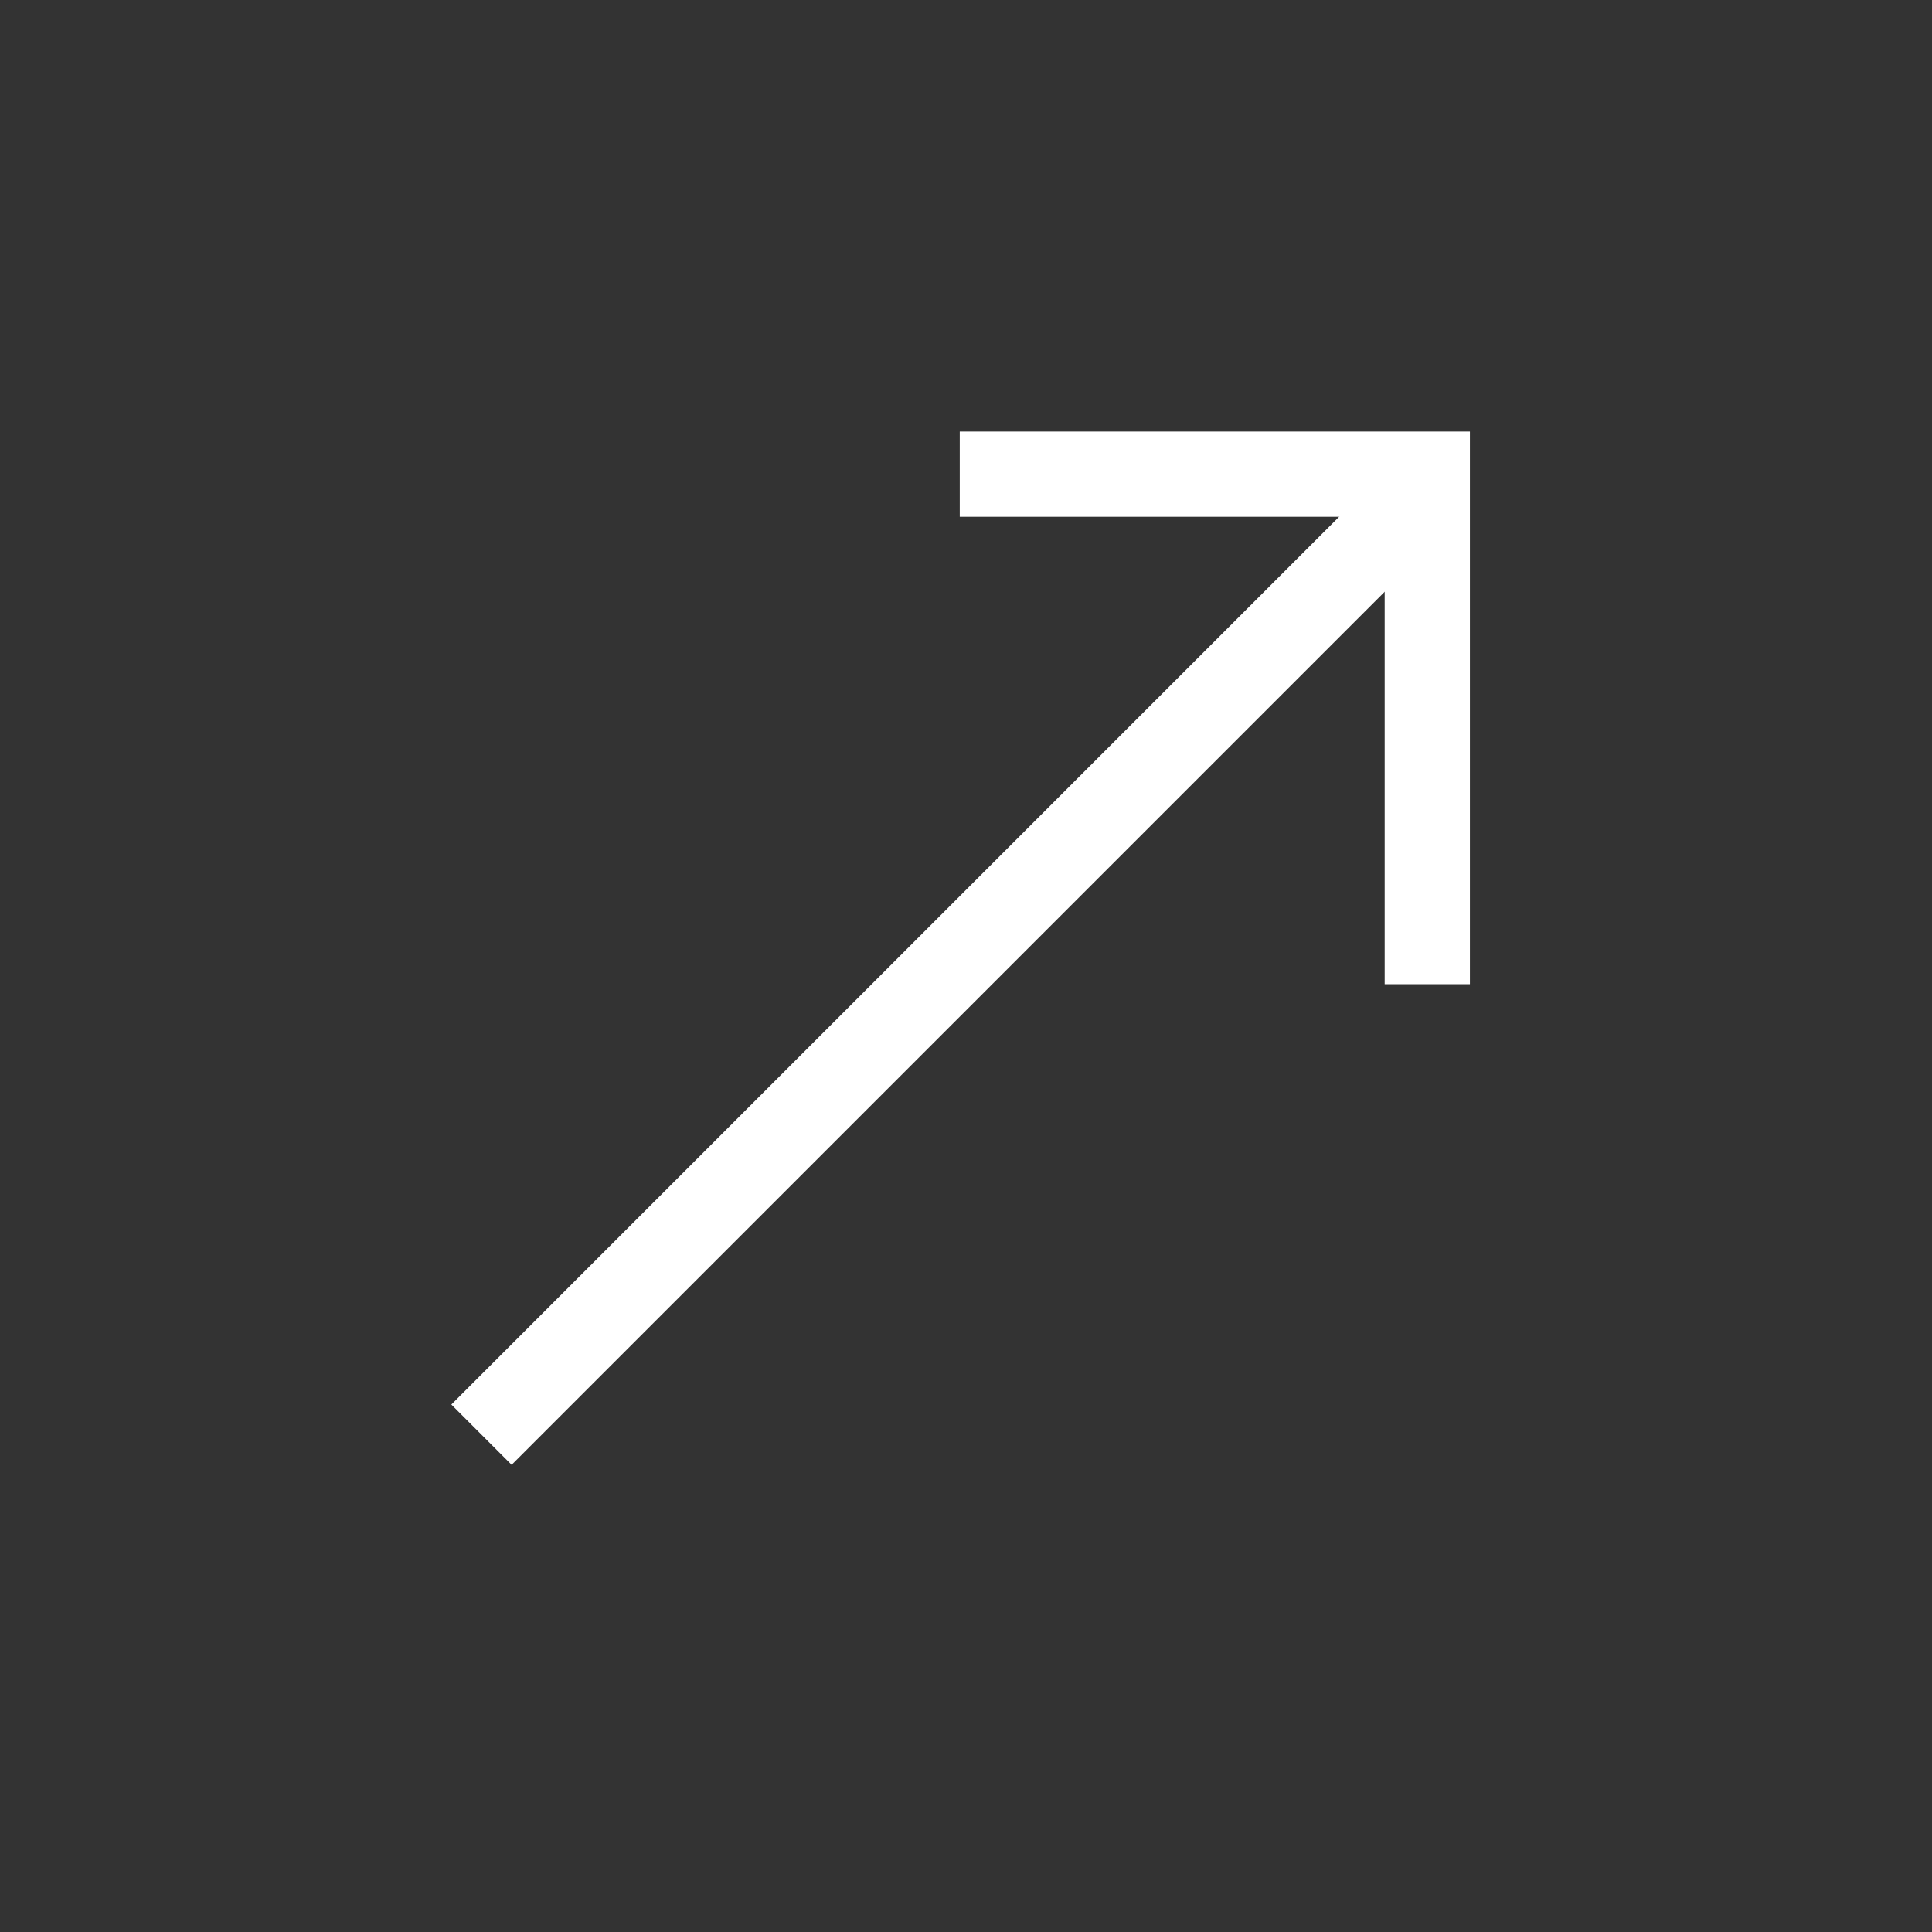
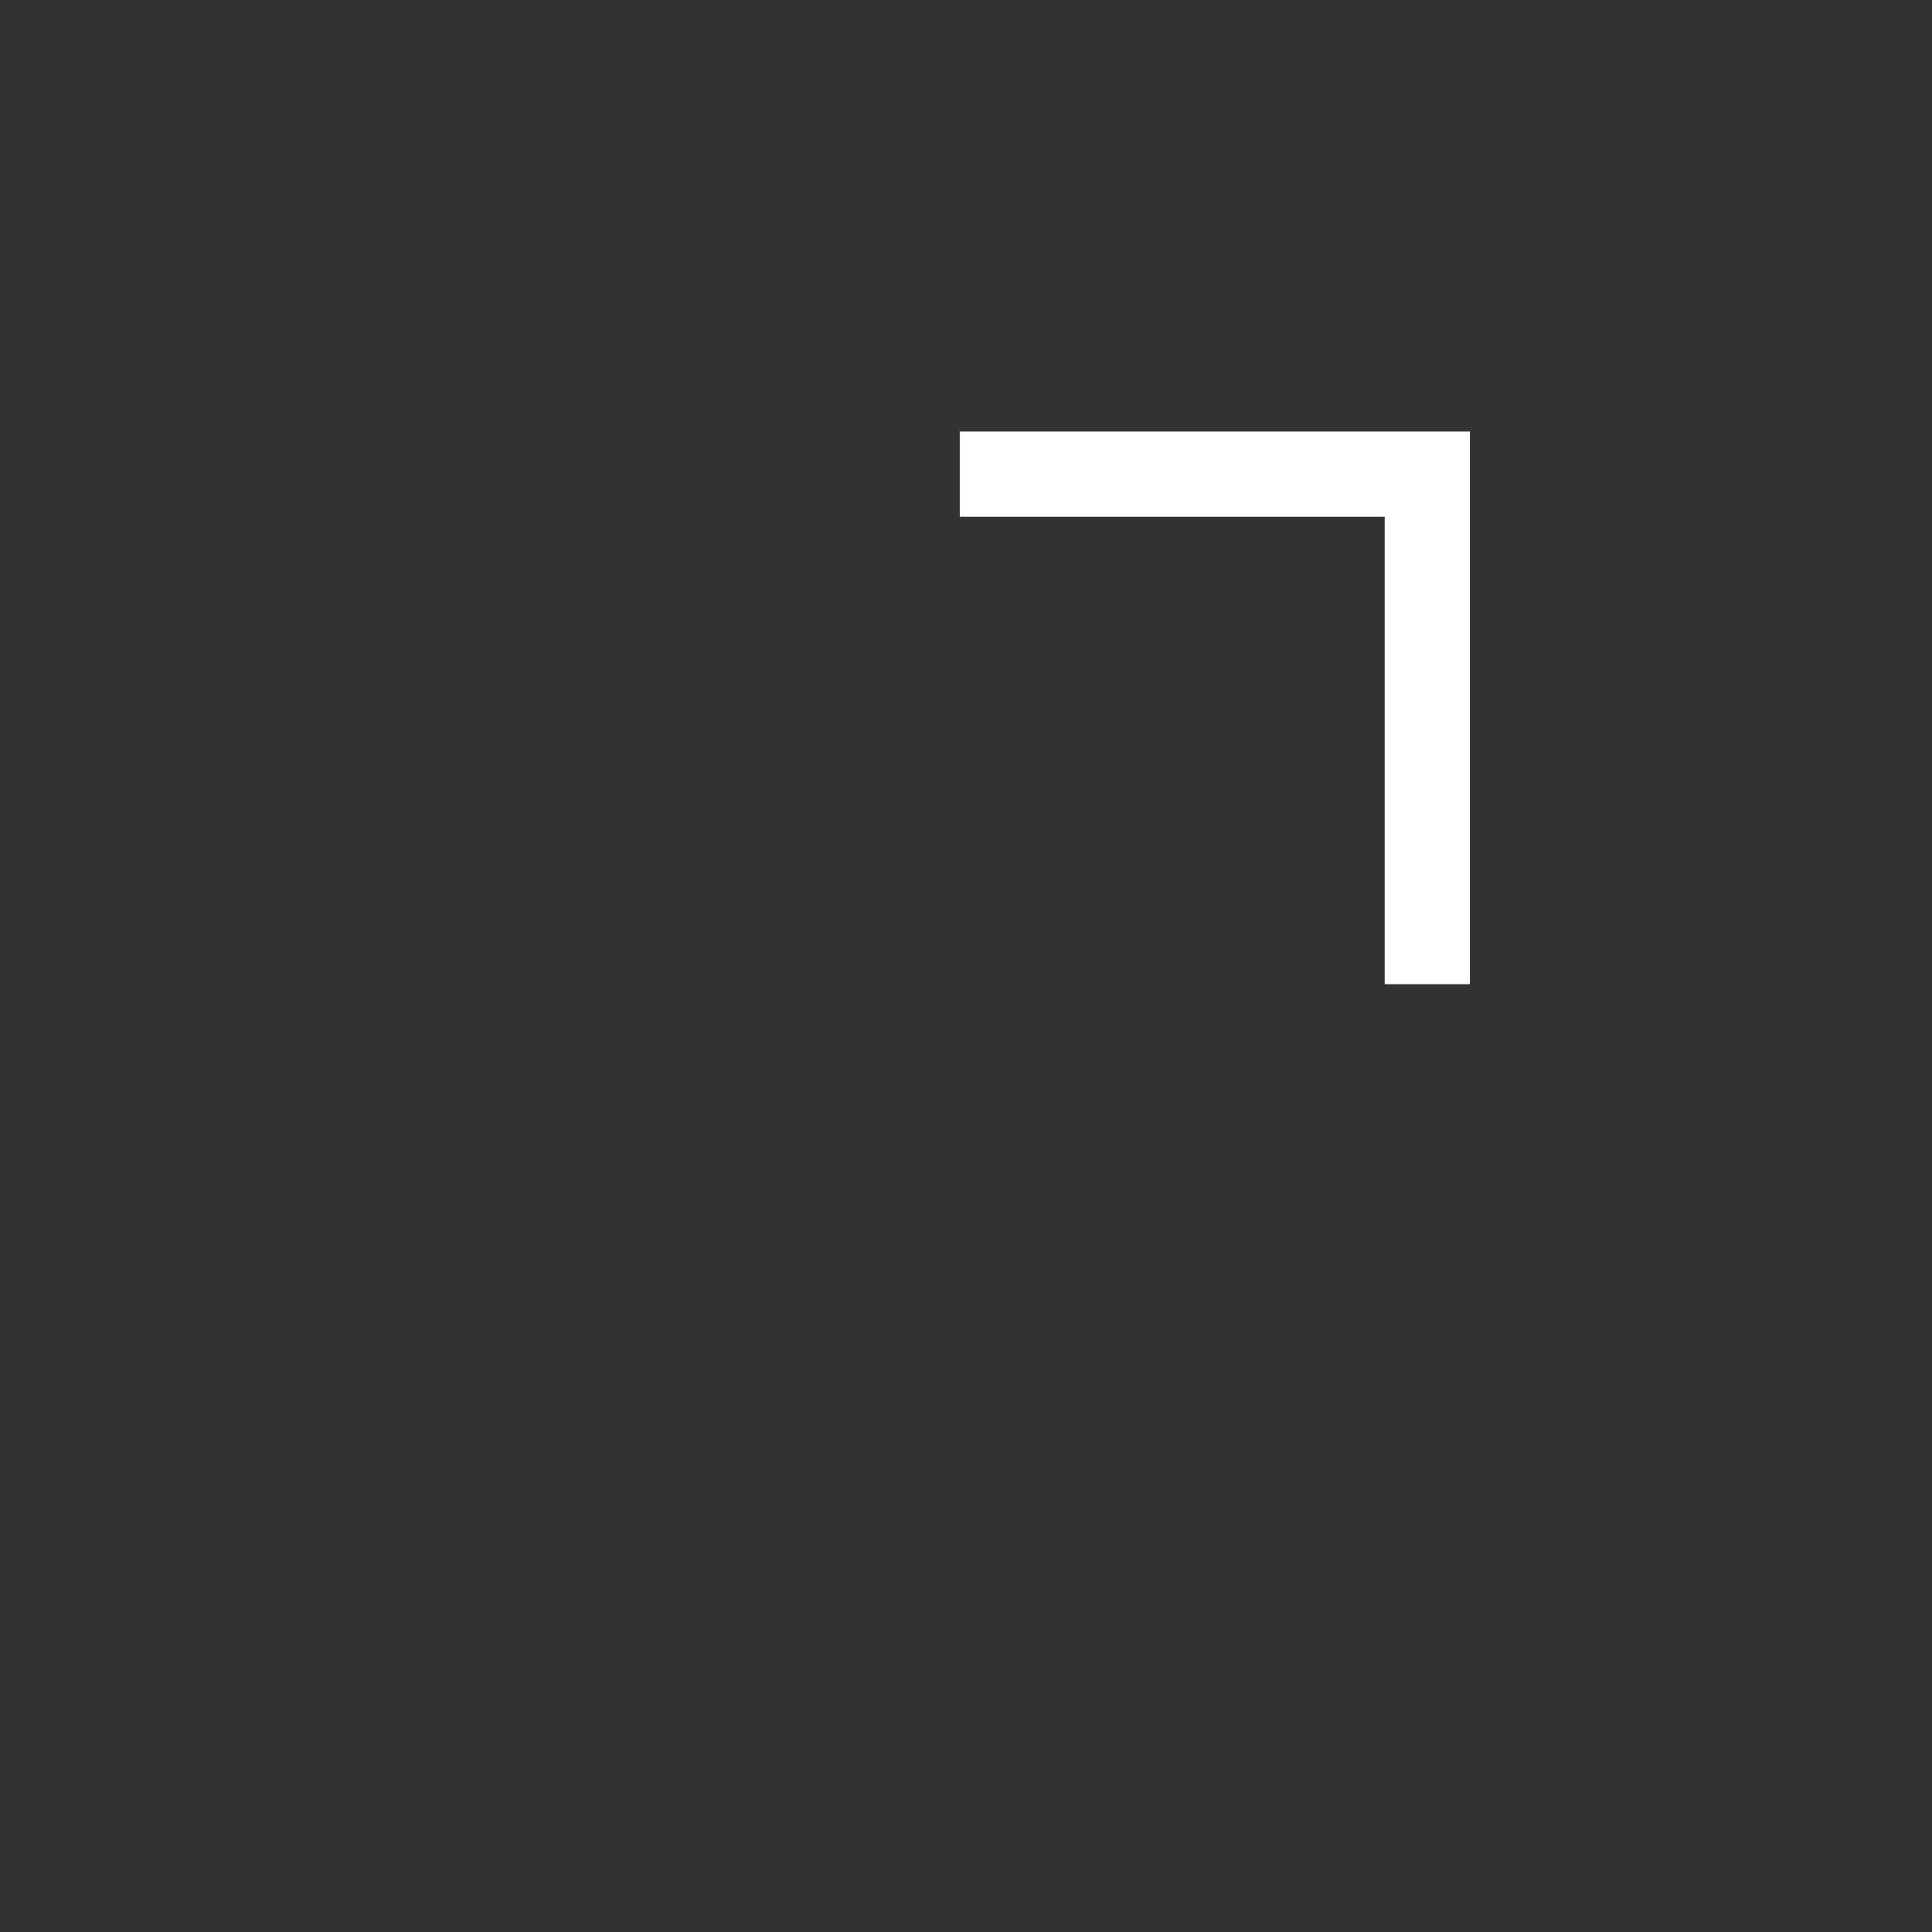
<svg xmlns="http://www.w3.org/2000/svg" fill="none" height="100%" overflow="visible" preserveAspectRatio="none" style="display: block;" viewBox="0 0 34 34" width="100%">
  <rect x="0" y="0" width="34" height="34" fill="#333333" stroke="none" />
  <g id="Arrow">
    <g id="Group 1">
-       <path d="M24.973 8.748L8.473 25.248" id="Line 1" stroke="white" stroke-width="1.5" />
      <path d="M16.89 8.344H25.118V17.32" id="Rectangle 4" stroke="white" stroke-width="1.5" />
    </g>
  </g>
</svg>